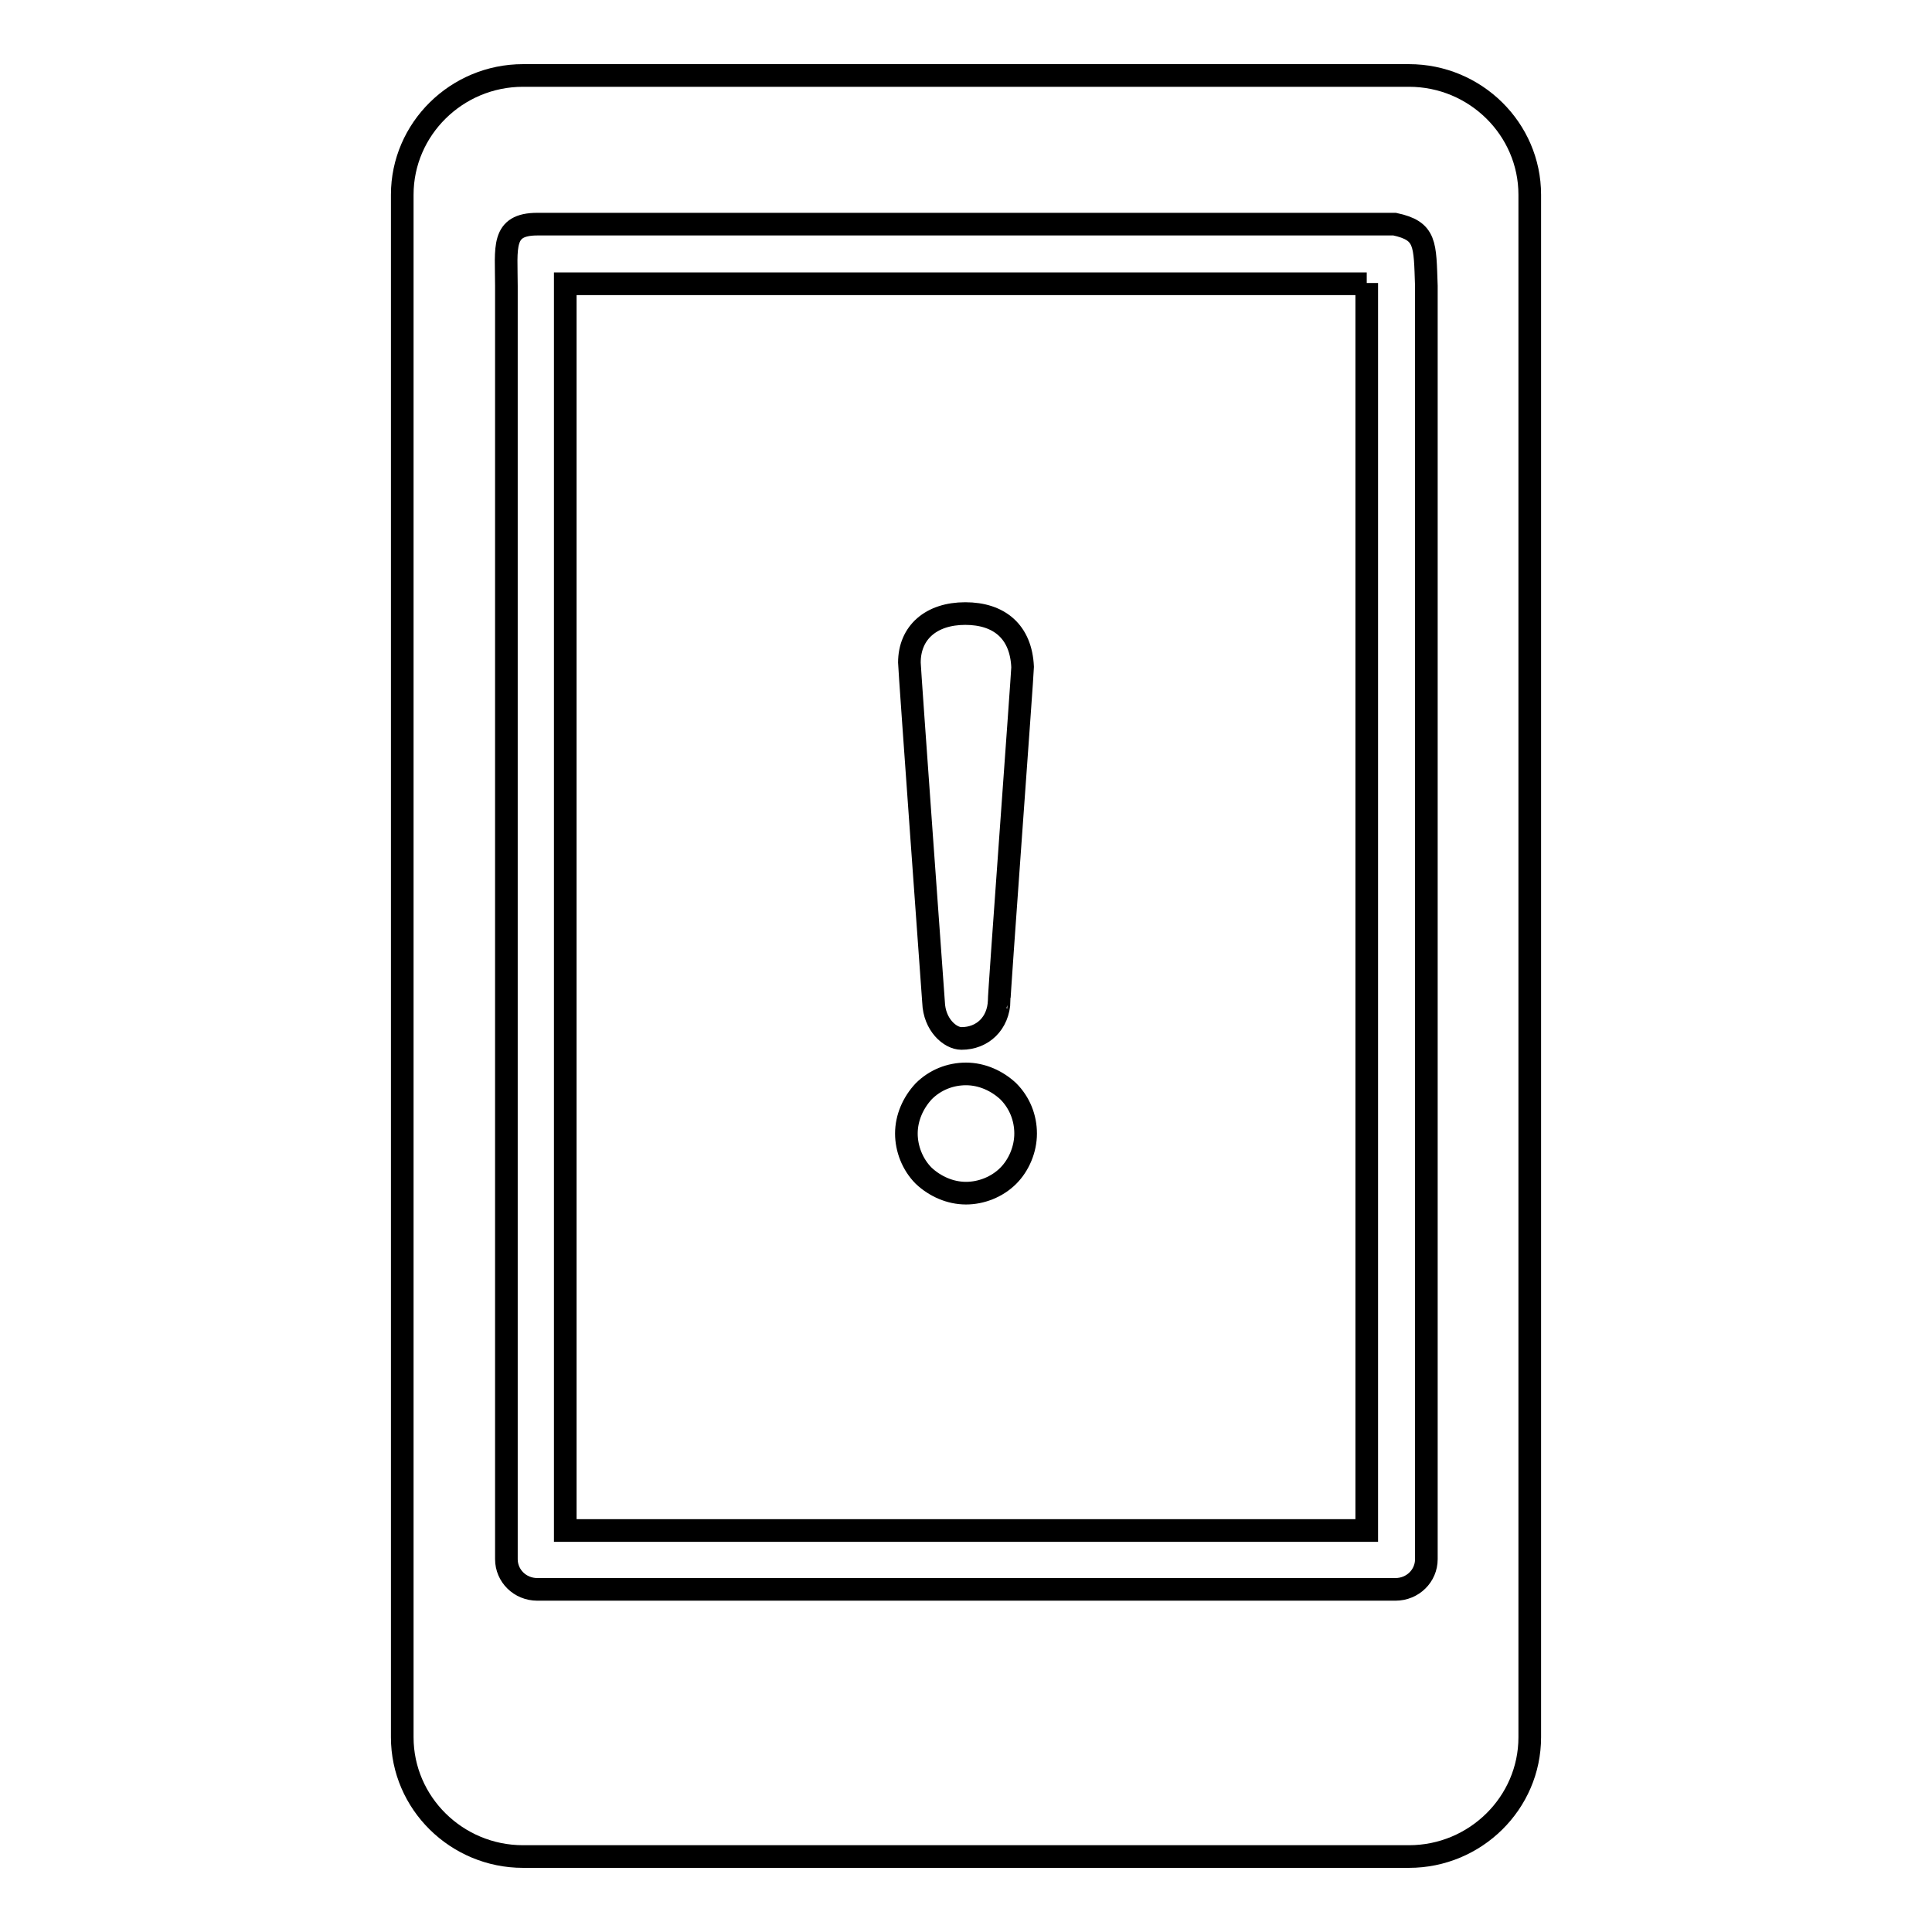
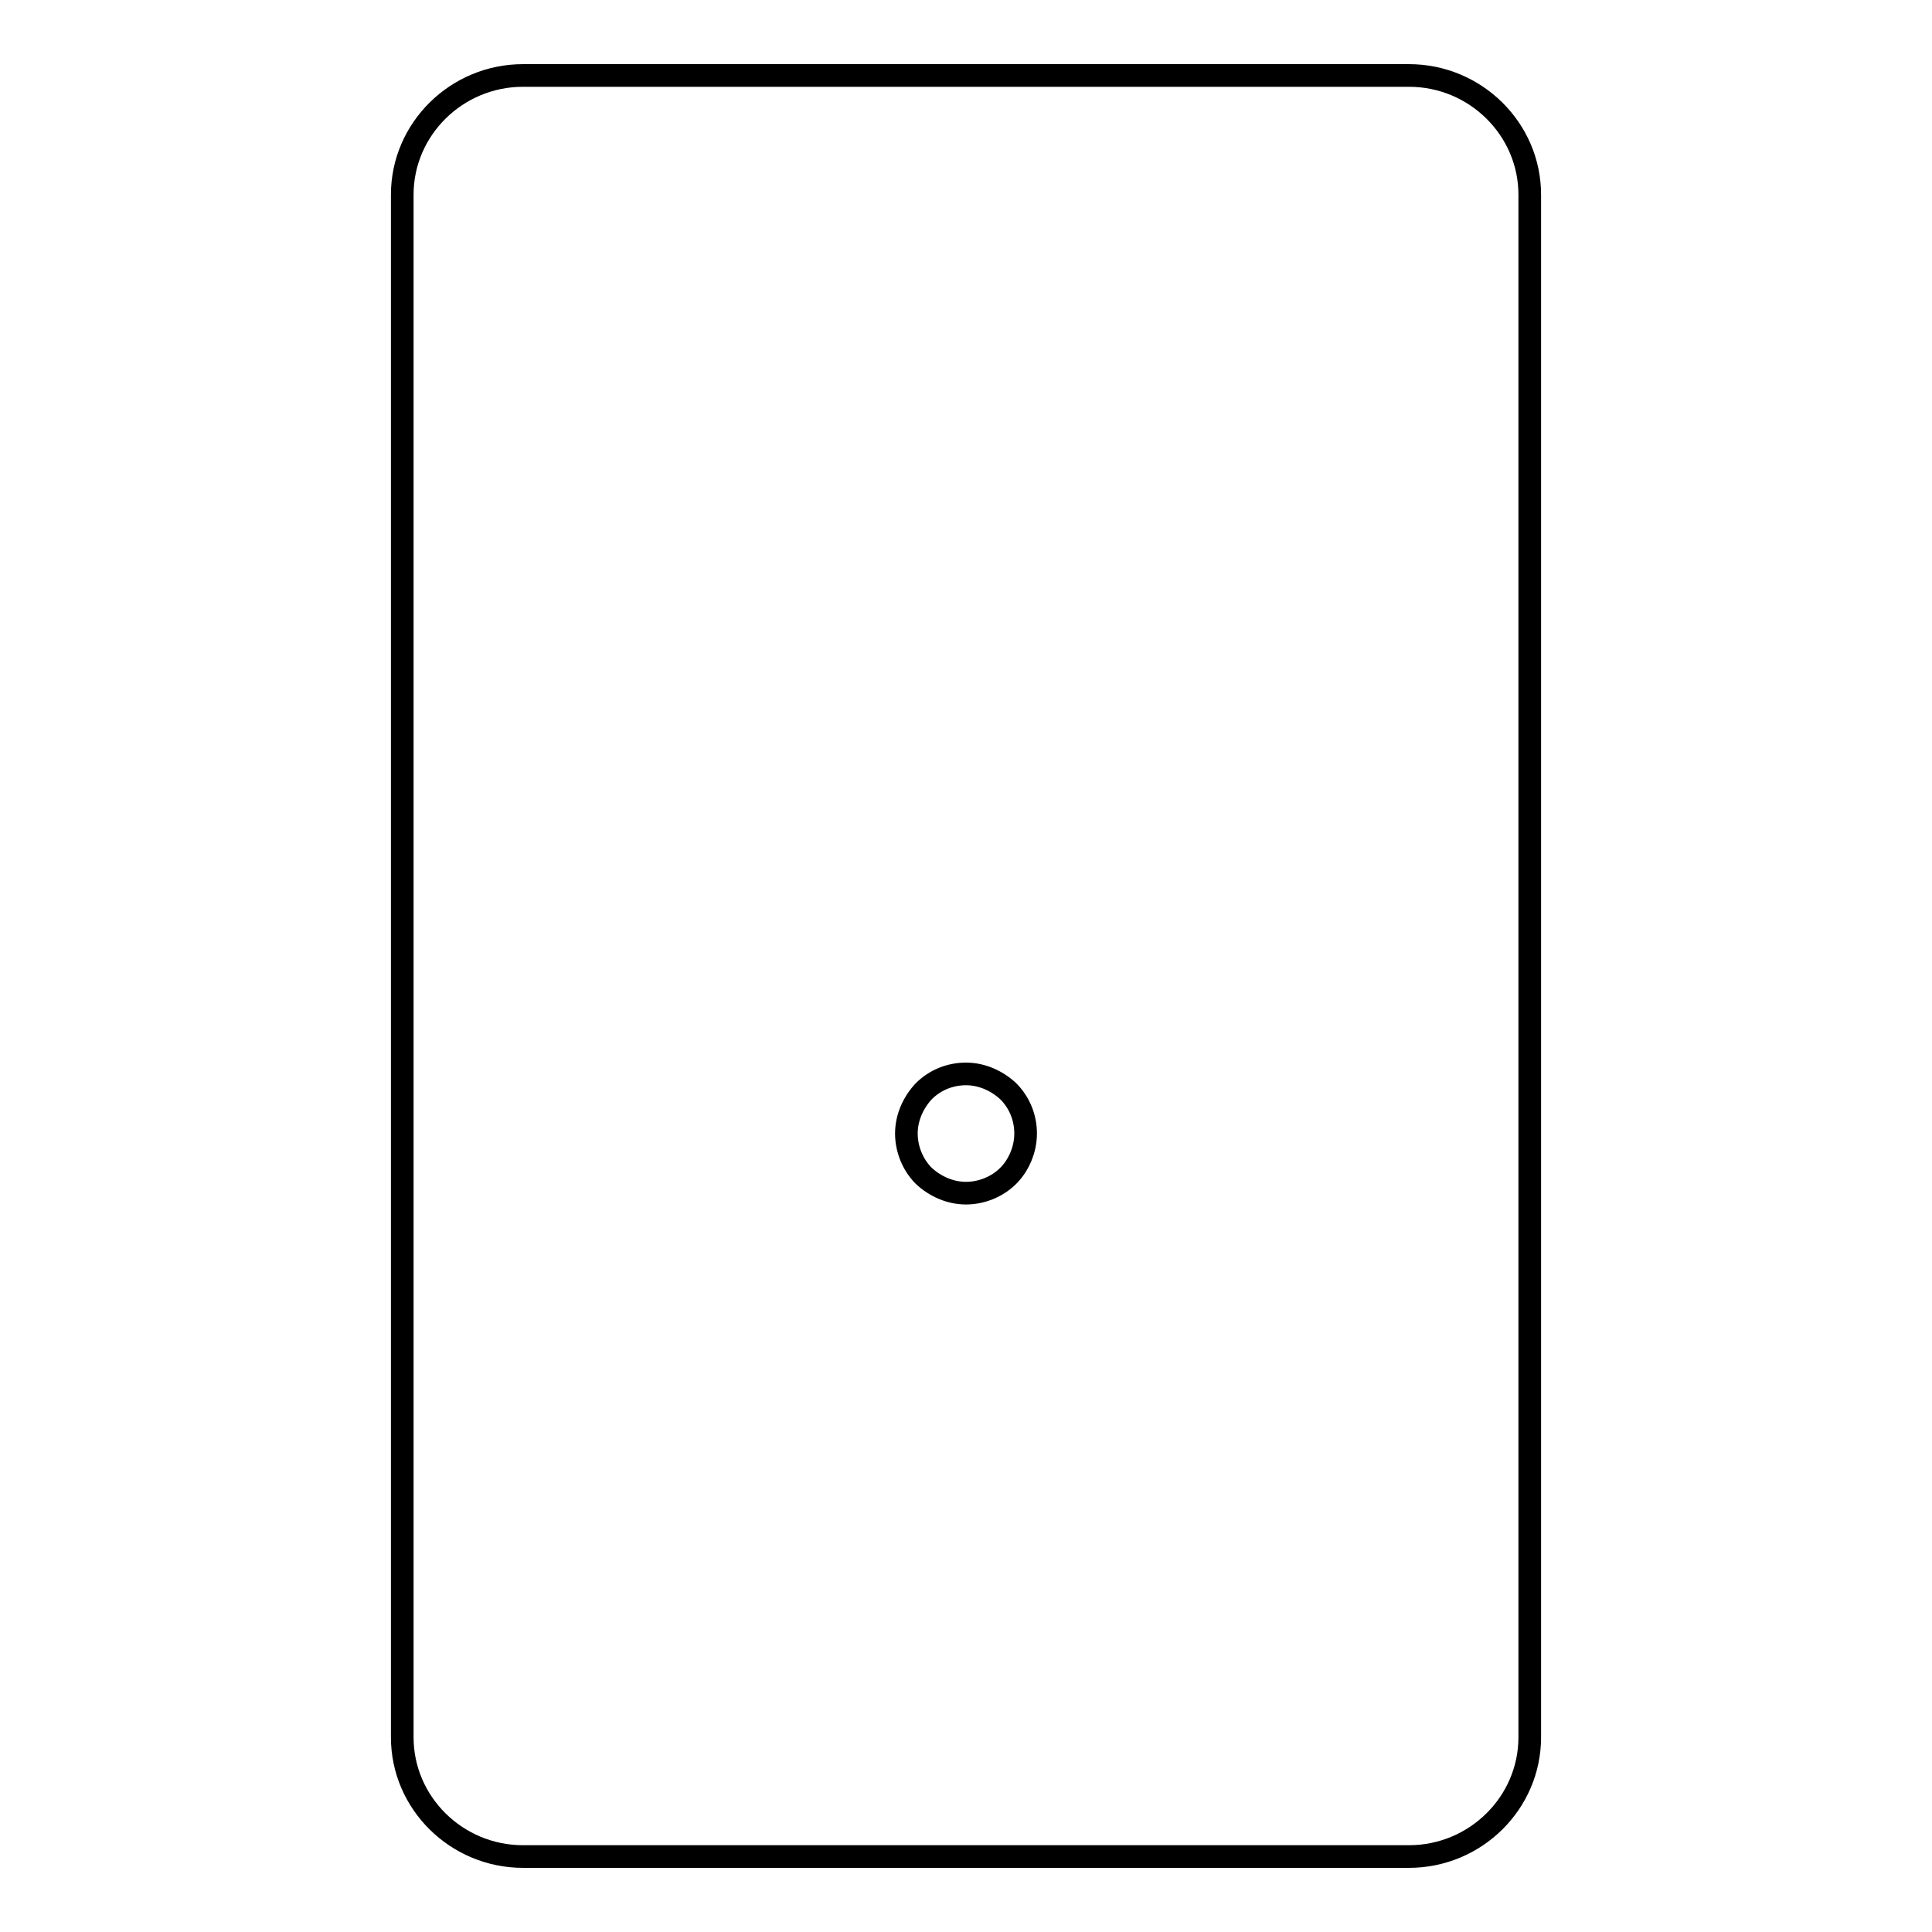
<svg xmlns="http://www.w3.org/2000/svg" version="1.1" x="0px" y="0px" viewBox="0 0 256 256" enable-background="new 0 0 256 256" xml:space="preserve">
  <g>
    <g>
      <path stroke-width="3" fill-opacity="0" stroke="#000000" d="M202.7,230.2c0,8.7-7.2,15.8-16,15.8H69.3c-8.8,0-16-7.1-16-15.8V25.8c0-8.7,7.2-15.8,16-15.8h117.4c8.8,0,16,7.1,16,15.8L202.7,230.2L202.7,230.2z" />
-       <path stroke-width="3" fill-opacity="0" stroke="#000000" d="M128,87.9" />
-       <path stroke-width="3" fill-opacity="0" stroke="#000000" d="M181.1,37.5V38v164.8H74.9V37.9c0-0.1,0-0.2,0-0.3H181.1 M184.8,29.7H71.2c-4.8,0-4.1,3.1-4.1,8.2v168.7c0,2.2,1.8,4,4.1,4h113.7c2.3,0,4.1-1.8,4.1-4V37.9C188.8,32.3,189,30.6,184.8,29.7L184.8,29.7z" />
      <path stroke-width="3" fill-opacity="0" stroke="#000000" d="M120.1,150.2c0,2,0.8,4.1,2.3,5.6c1.5,1.4,3.5,2.3,5.6,2.3c2,0,4.1-0.8,5.6-2.3c1.4-1.4,2.3-3.5,2.3-5.6s-0.8-4.1-2.3-5.6c-1.5-1.4-3.5-2.3-5.6-2.3c-2.1,0-4.1,0.8-5.6,2.3C121,146.1,120.1,148.1,120.1,150.2L120.1,150.2z" />
-       <path stroke-width="3" fill-opacity="0" stroke="#000000" d="M135.5,88.4c-0.2-4.7-3.1-7.1-7.6-7.1c-4.5,0-7.4,2.5-7.4,6.5c0,0.8,3.2,45,3.2,45c0.1,3,2.2,4.8,3.7,4.8c2.8,0,4.9-2,5-5C132.3,132.7,135.5,89.2,135.5,88.4z" />
    </g>
  </g>
</svg>